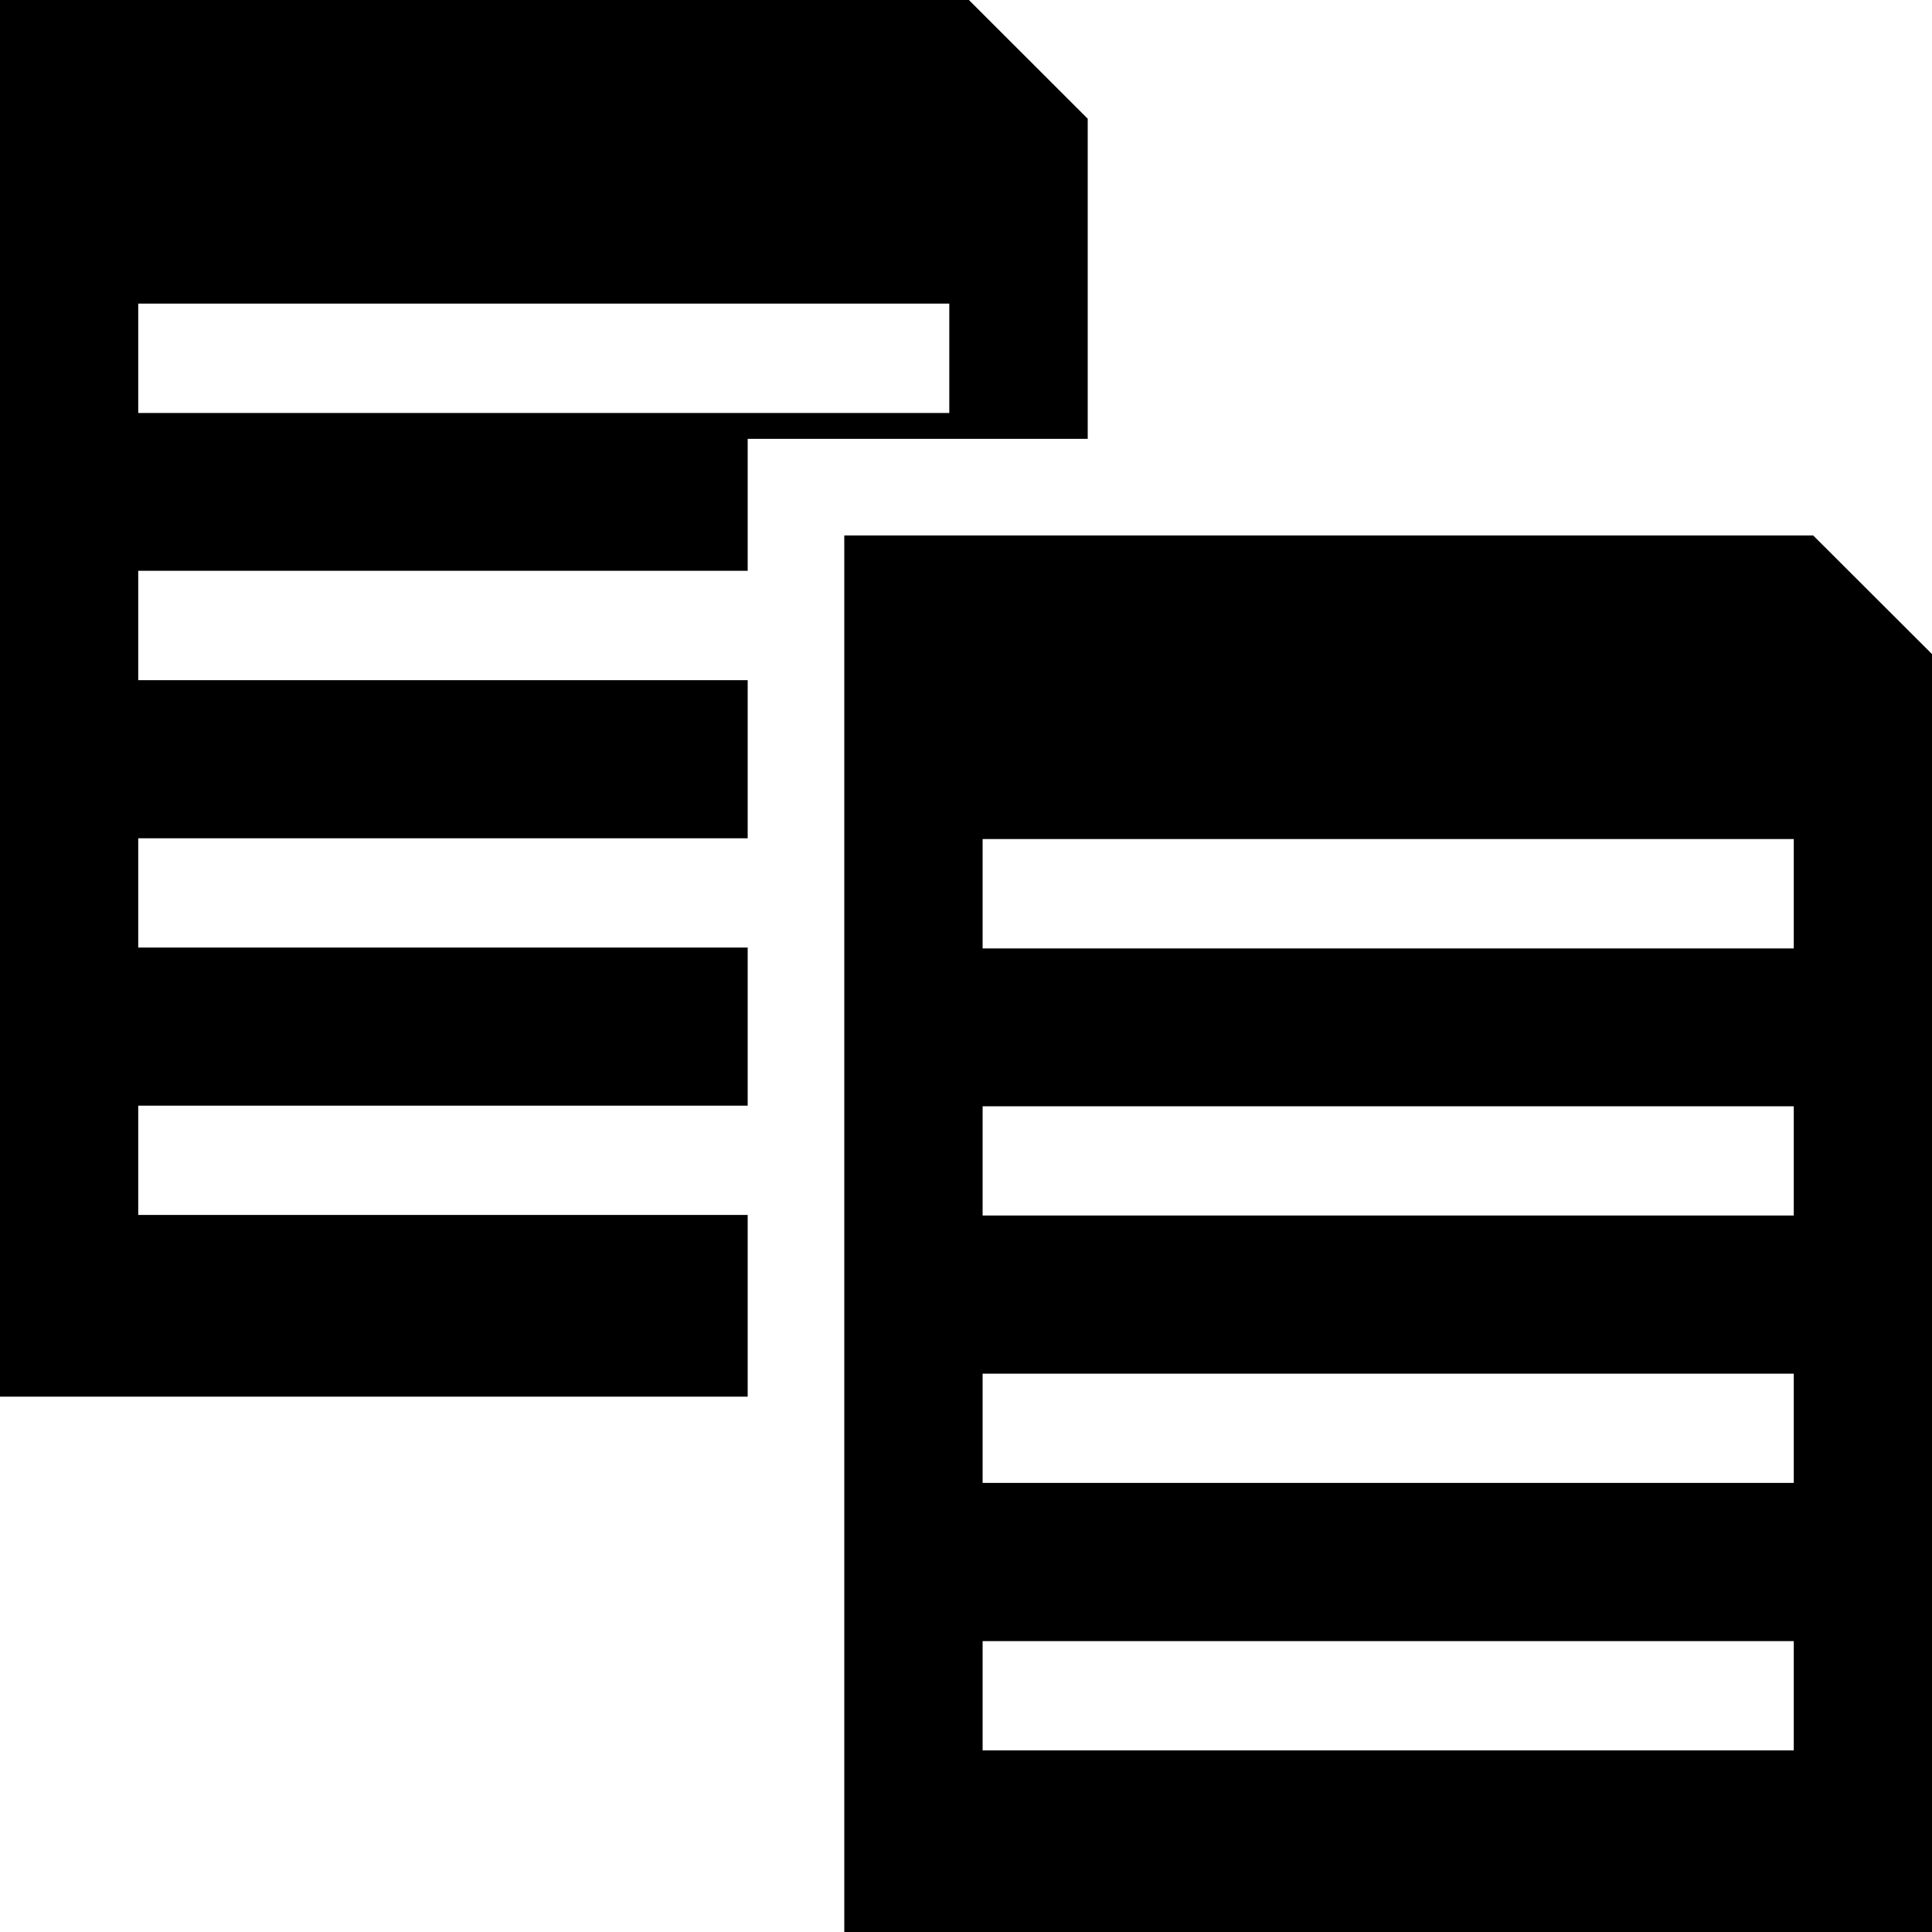
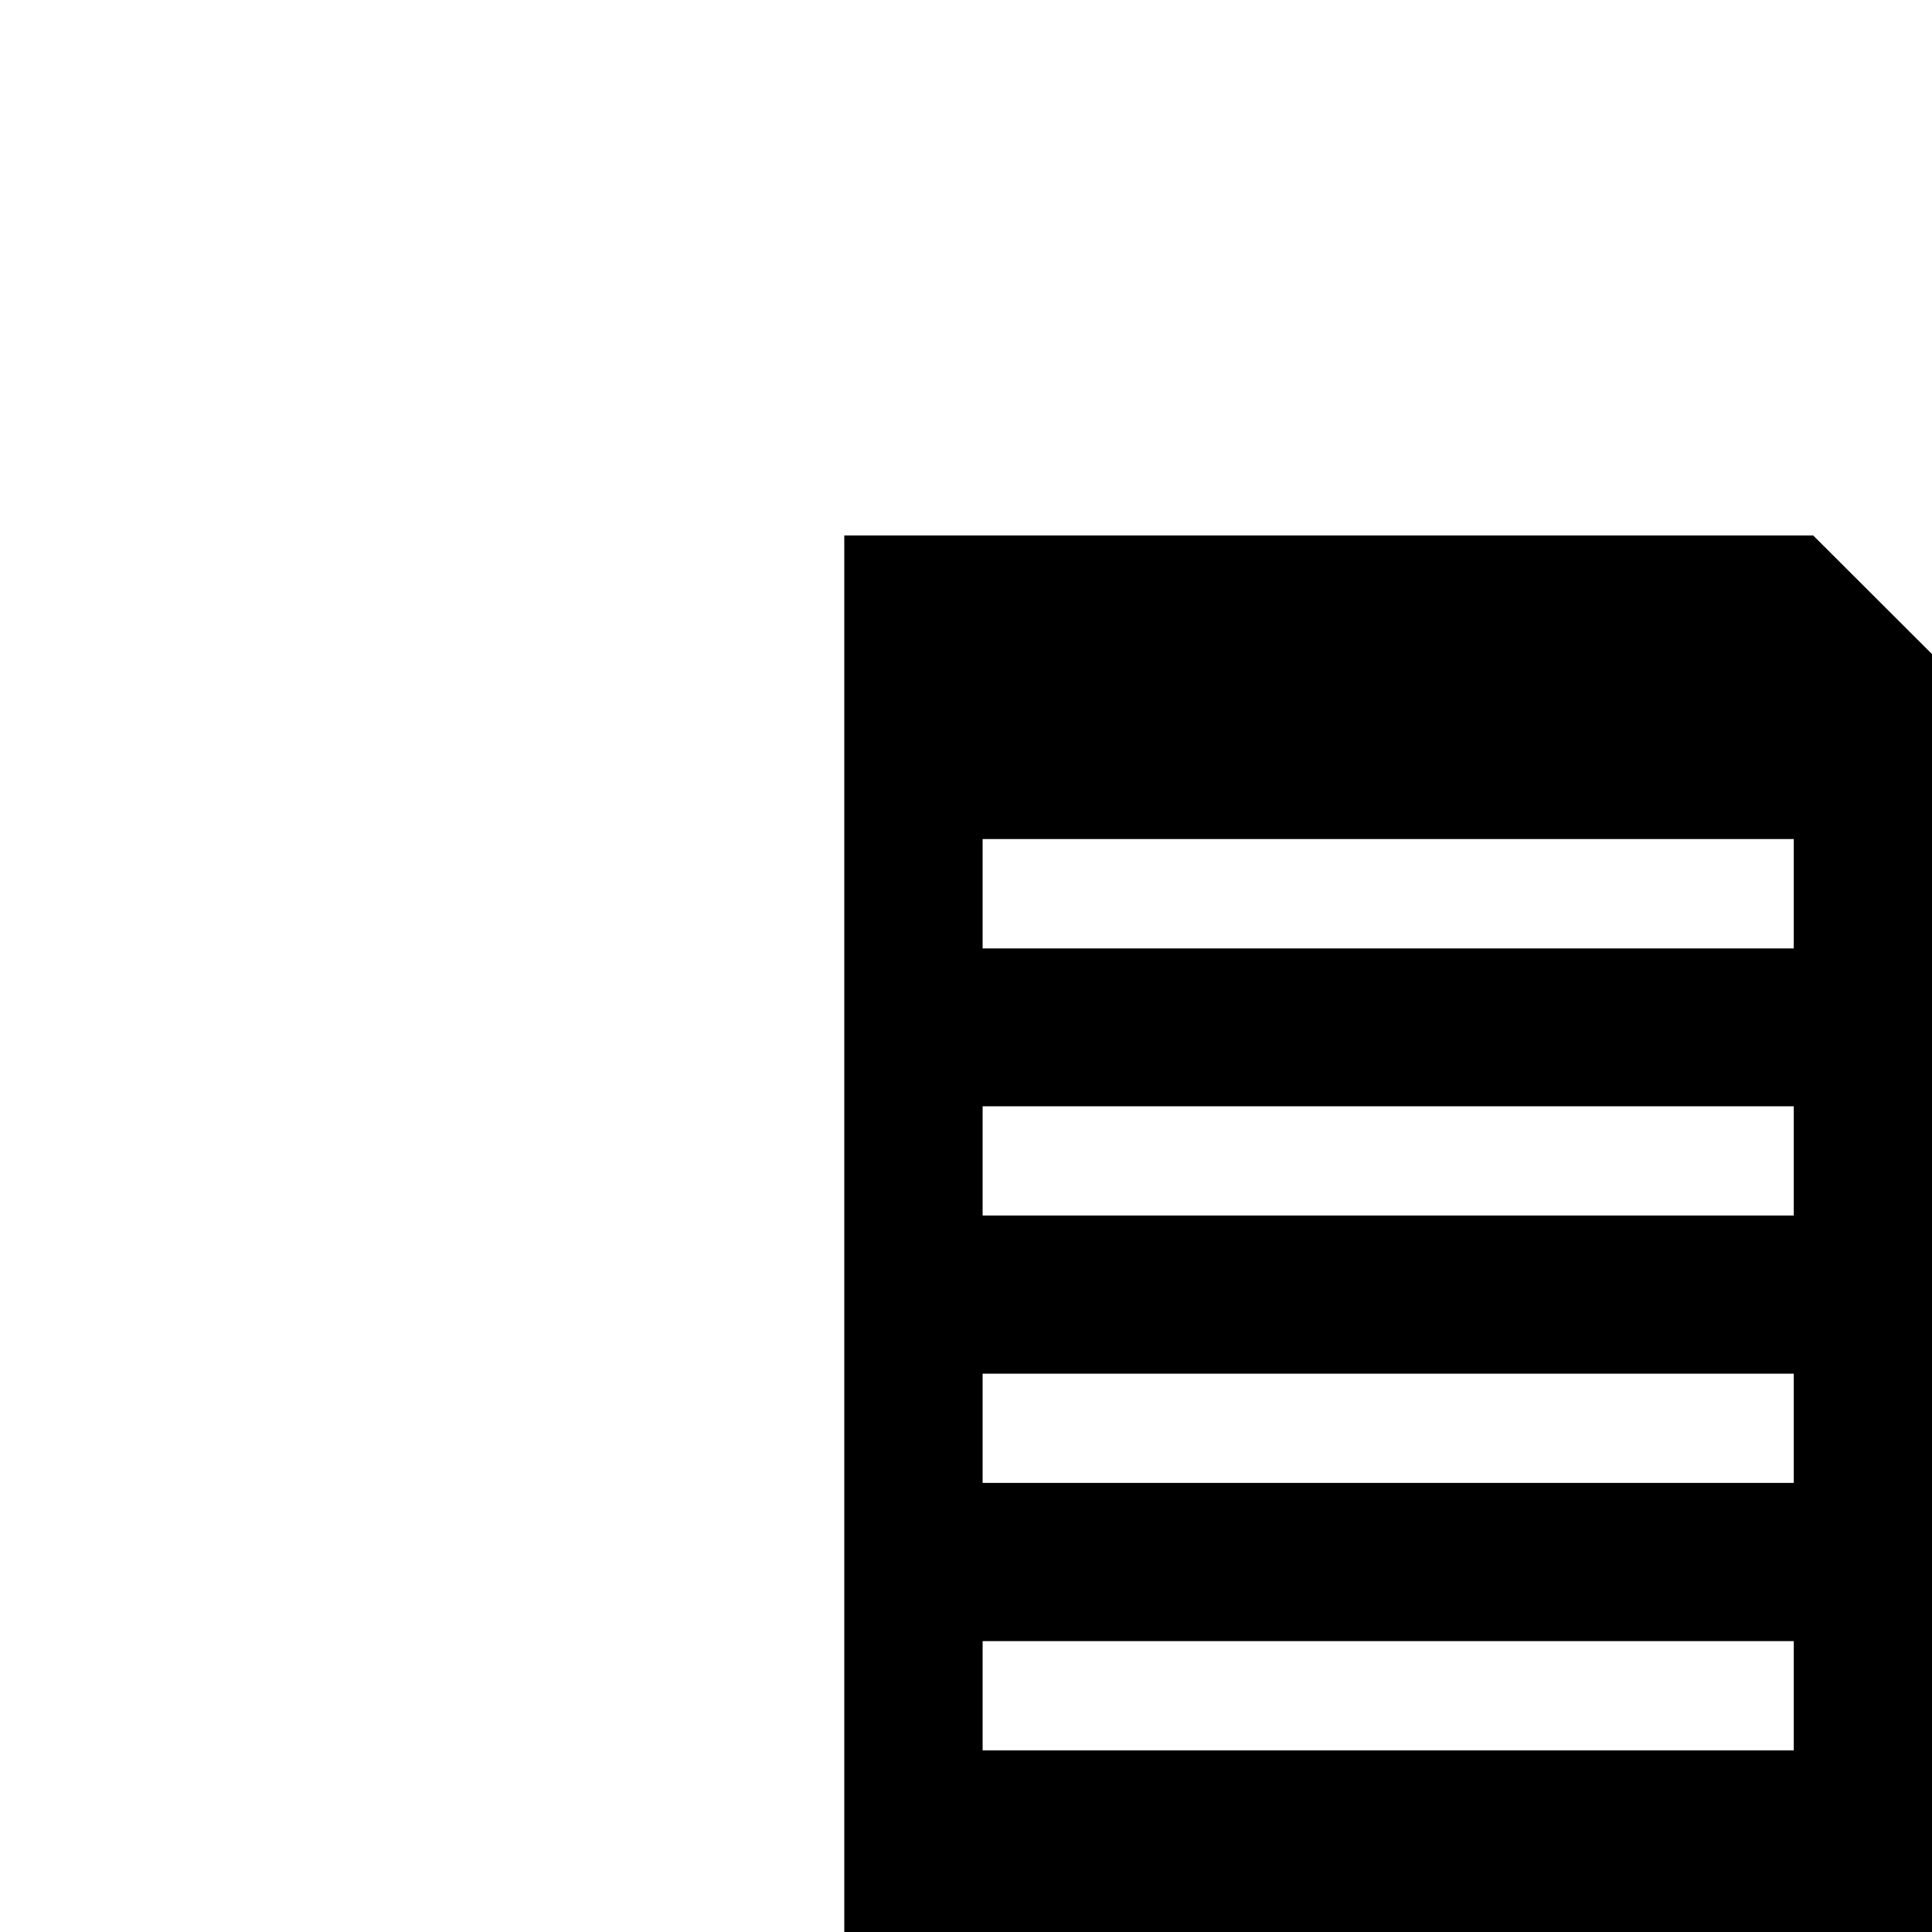
<svg xmlns="http://www.w3.org/2000/svg" version="1.1" id="Ebene_1" x="0px" y="0px" width="20px" height="20px" viewBox="0 0 20 20" enable-background="new 0 0 20 20" xml:space="preserve">
  <path d="M20,20H8.74V5.543h10.03L20,6.771V20z M10.172,12.583h8.397v-1.131h-8.397V12.583z M10.172,9.818h8.397V8.686h-8.397V9.818z   M10.172,15.351h8.397V14.22h-8.397V15.351z M10.172,18.12h8.397v-1.131h-8.397V18.12z" />
-   <path d="M7.74,12.577H1.431v-1.131H7.74V9.809H1.431V8.678H7.74V7.041H1.431V5.909H7.74V4.543h3.52V1.229L10.03,0H0v14.458H7.74  V12.577z M1.431,3.143h8.396v1.132H1.431V3.143z" />
</svg>